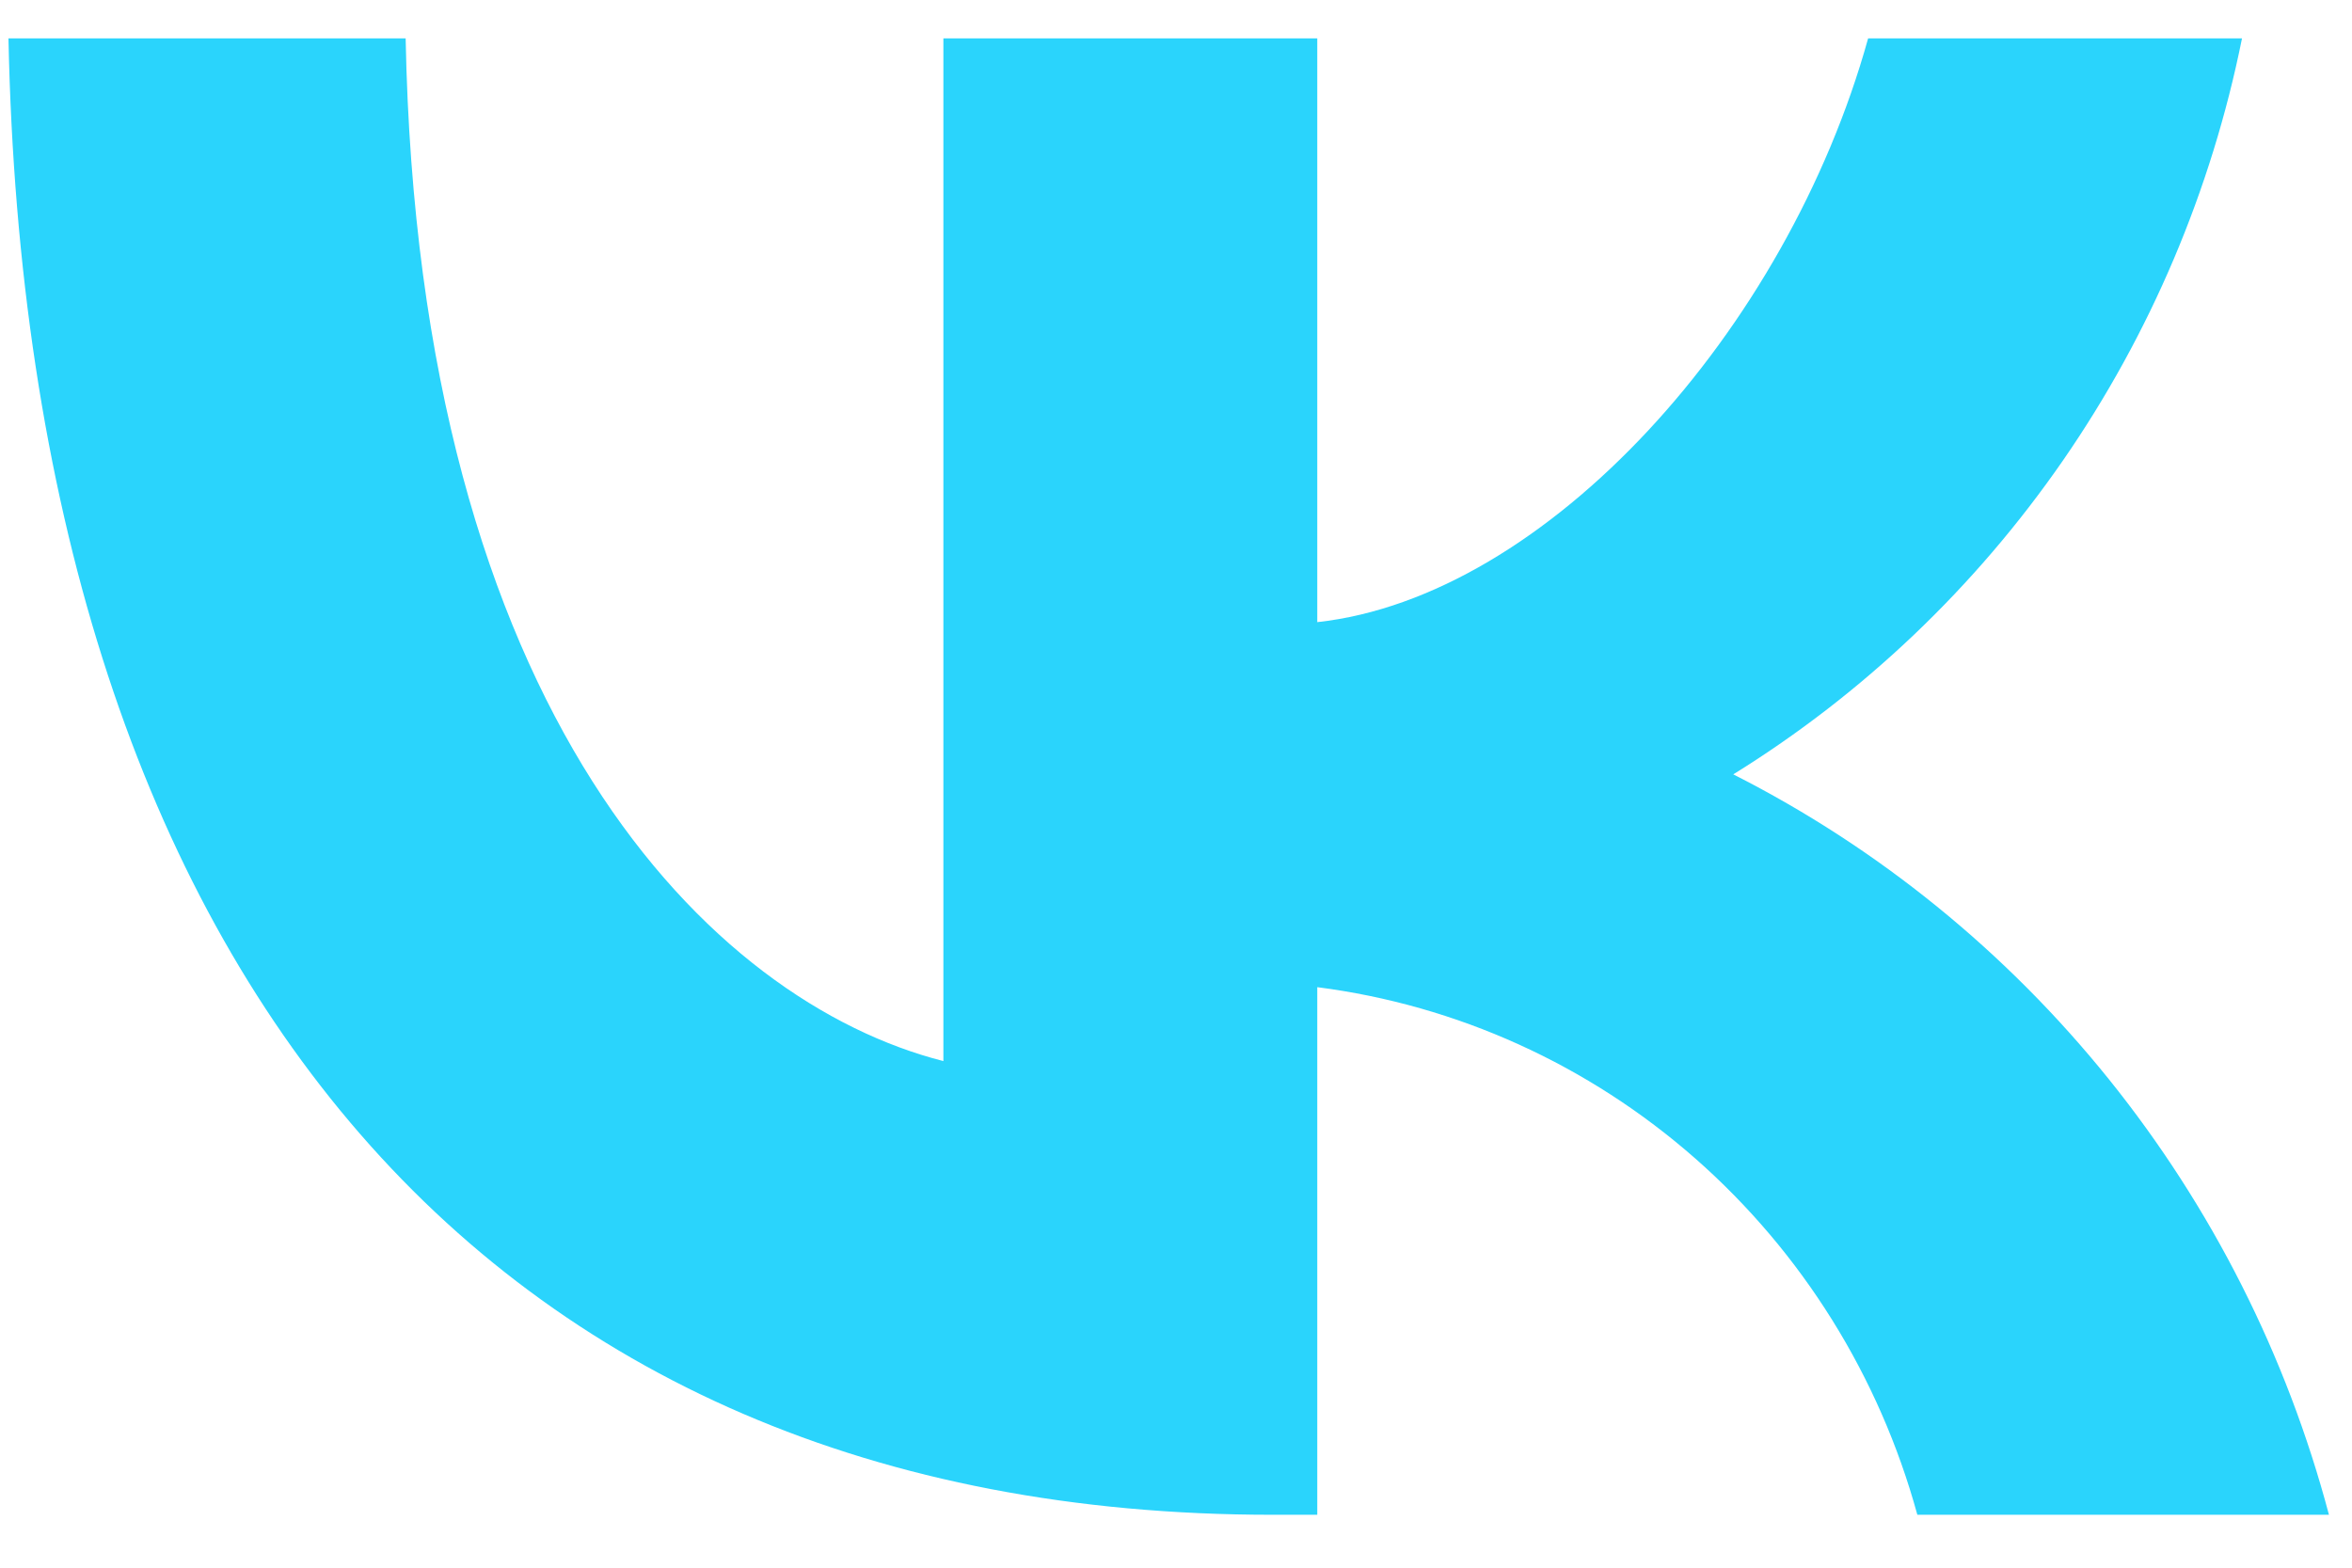
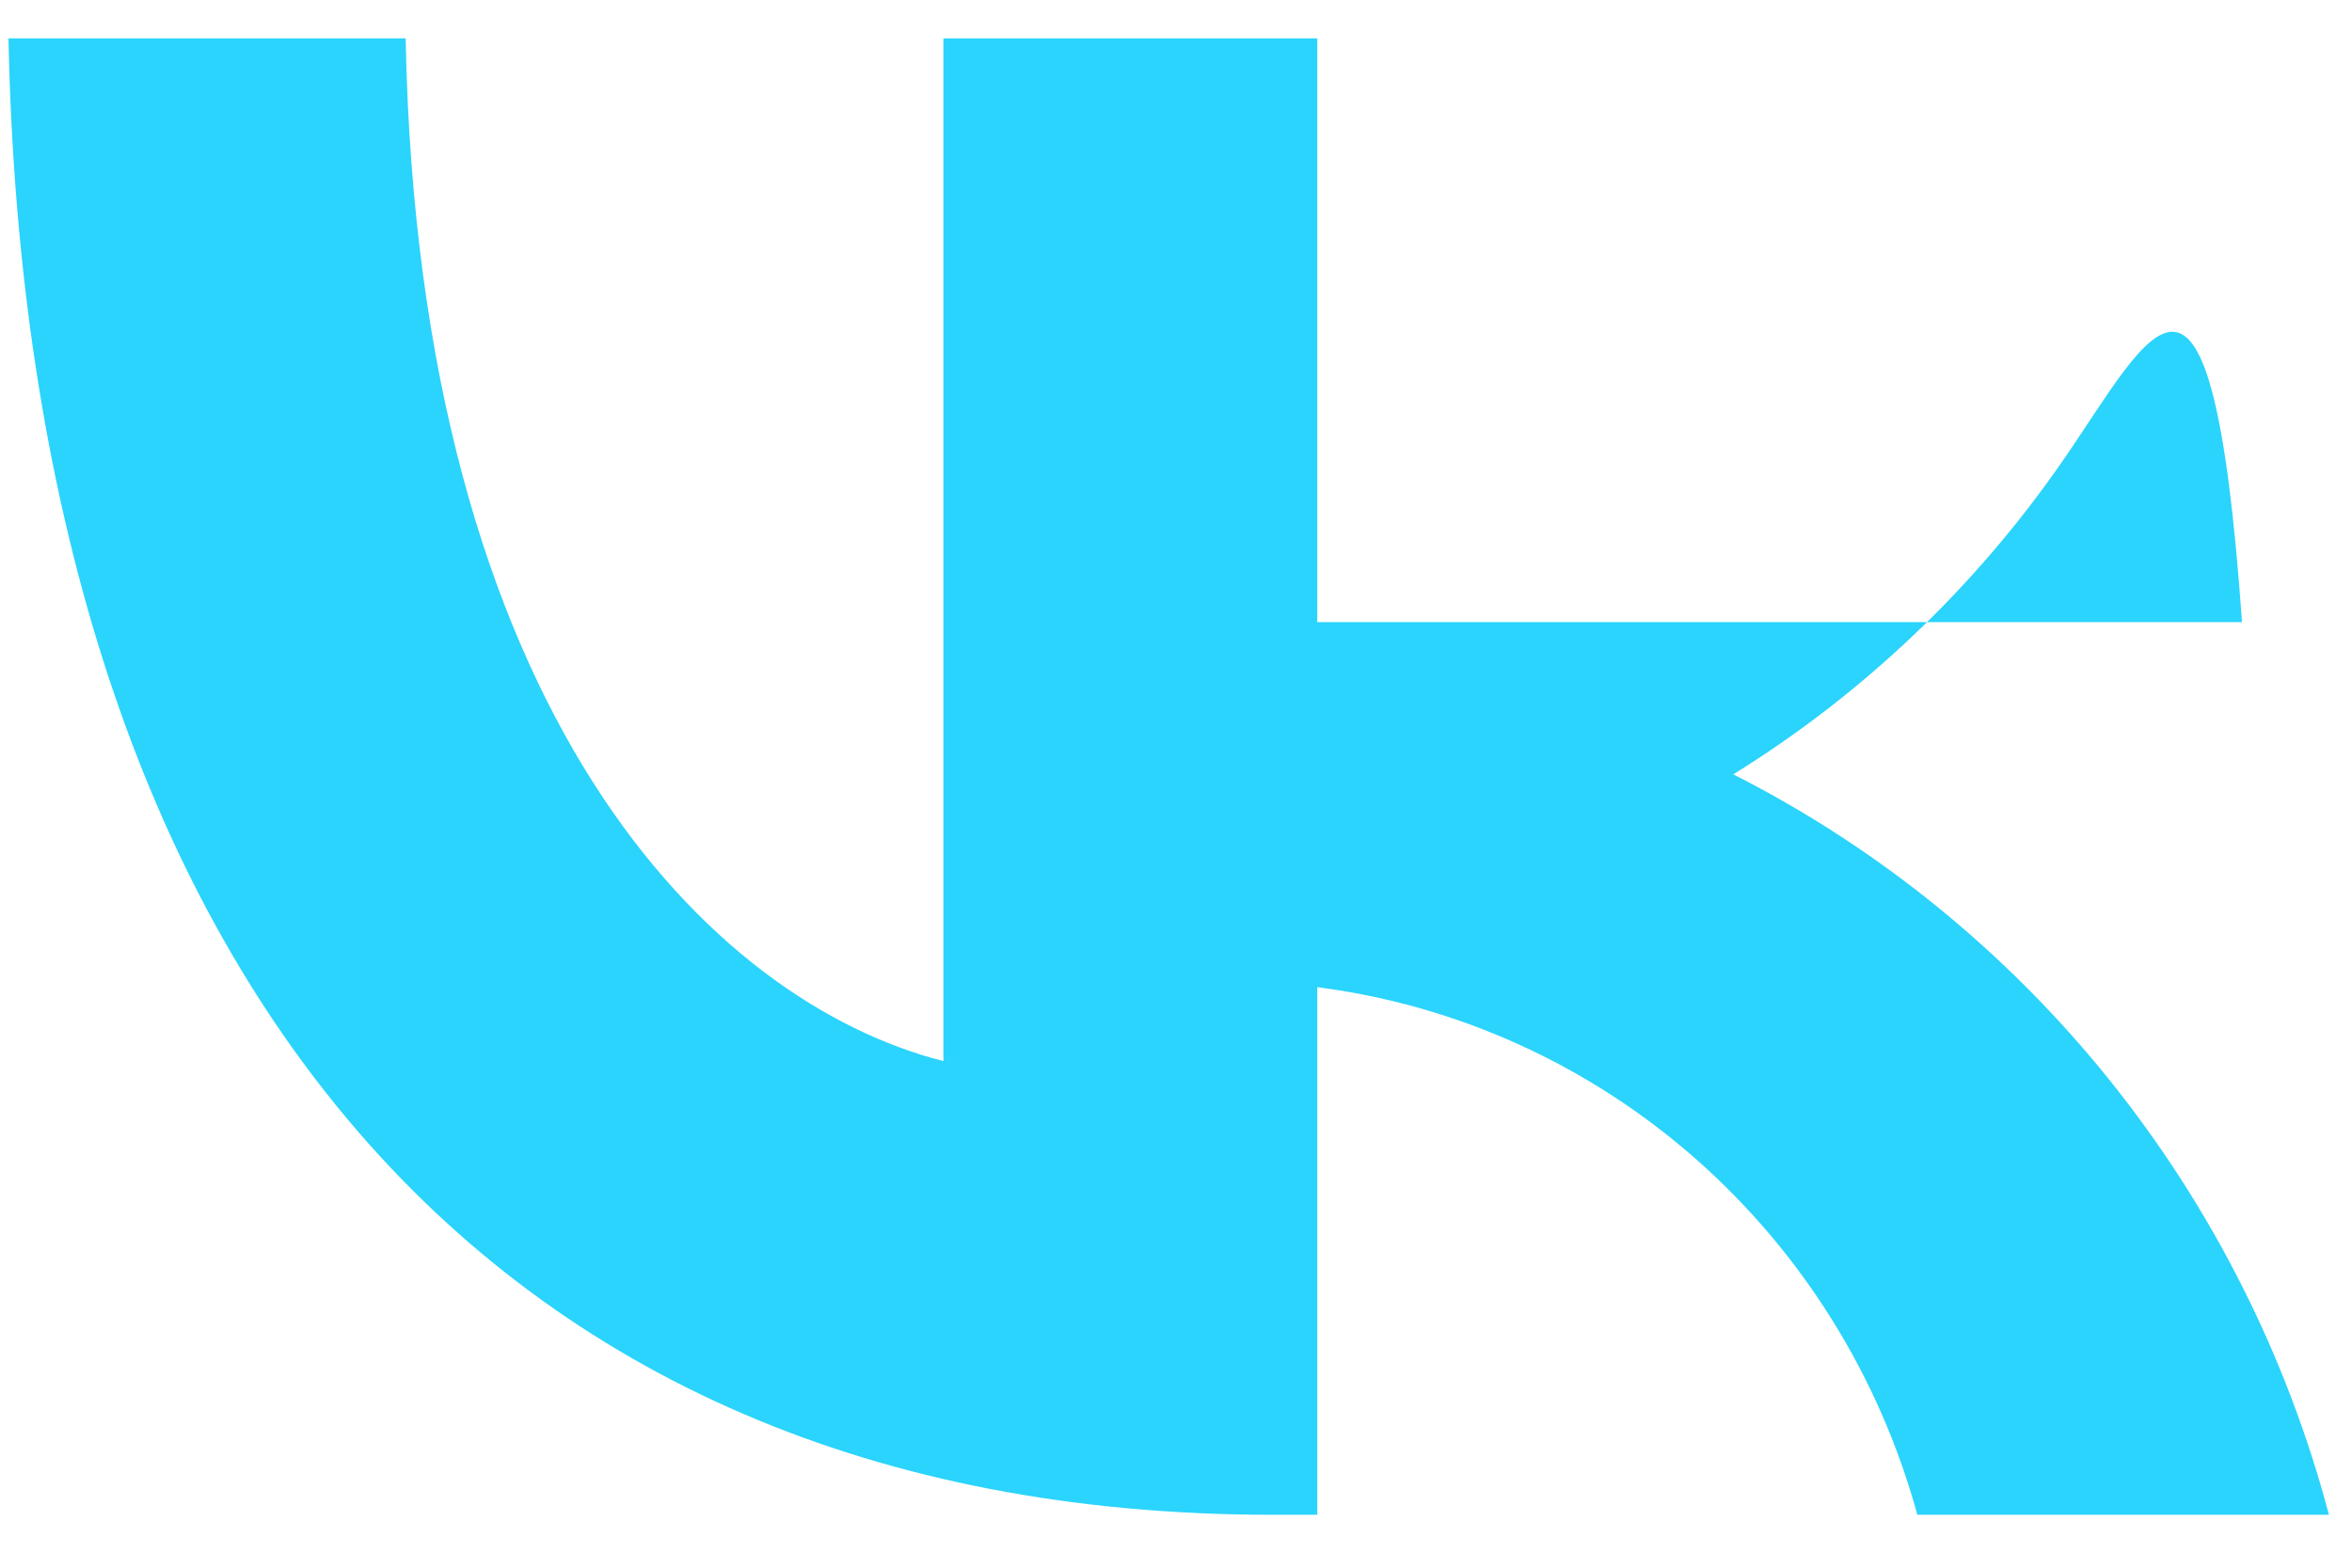
<svg xmlns="http://www.w3.org/2000/svg" width="30" height="20" viewBox="0 0 30 20" fill="none">
-   <path d="M16.229 19.325C6.117 19.325 0.349 12.255 0.108 0.49H5.174C5.34 9.125 9.075 12.783 12.033 13.537V0.49H16.802V7.937C19.723 7.617 22.792 4.223 23.828 0.49H28.597C28.207 2.426 27.43 4.259 26.313 5.875C25.196 7.49 23.765 8.853 22.108 9.879C23.958 10.816 25.591 12.143 26.901 13.771C28.21 15.399 29.167 17.292 29.706 19.325H24.456C23.972 17.559 22.987 15.979 21.625 14.781C20.264 13.584 18.586 12.823 16.802 12.594V19.325H16.229Z" fill="#2AD4FC" />
+   <path d="M16.229 19.325C6.117 19.325 0.349 12.255 0.108 0.49H5.174C5.34 9.125 9.075 12.783 12.033 13.537V0.49H16.802V7.937H28.597C28.207 2.426 27.43 4.259 26.313 5.875C25.196 7.49 23.765 8.853 22.108 9.879C23.958 10.816 25.591 12.143 26.901 13.771C28.21 15.399 29.167 17.292 29.706 19.325H24.456C23.972 17.559 22.987 15.979 21.625 14.781C20.264 13.584 18.586 12.823 16.802 12.594V19.325H16.229Z" fill="#2AD4FC" />
</svg>